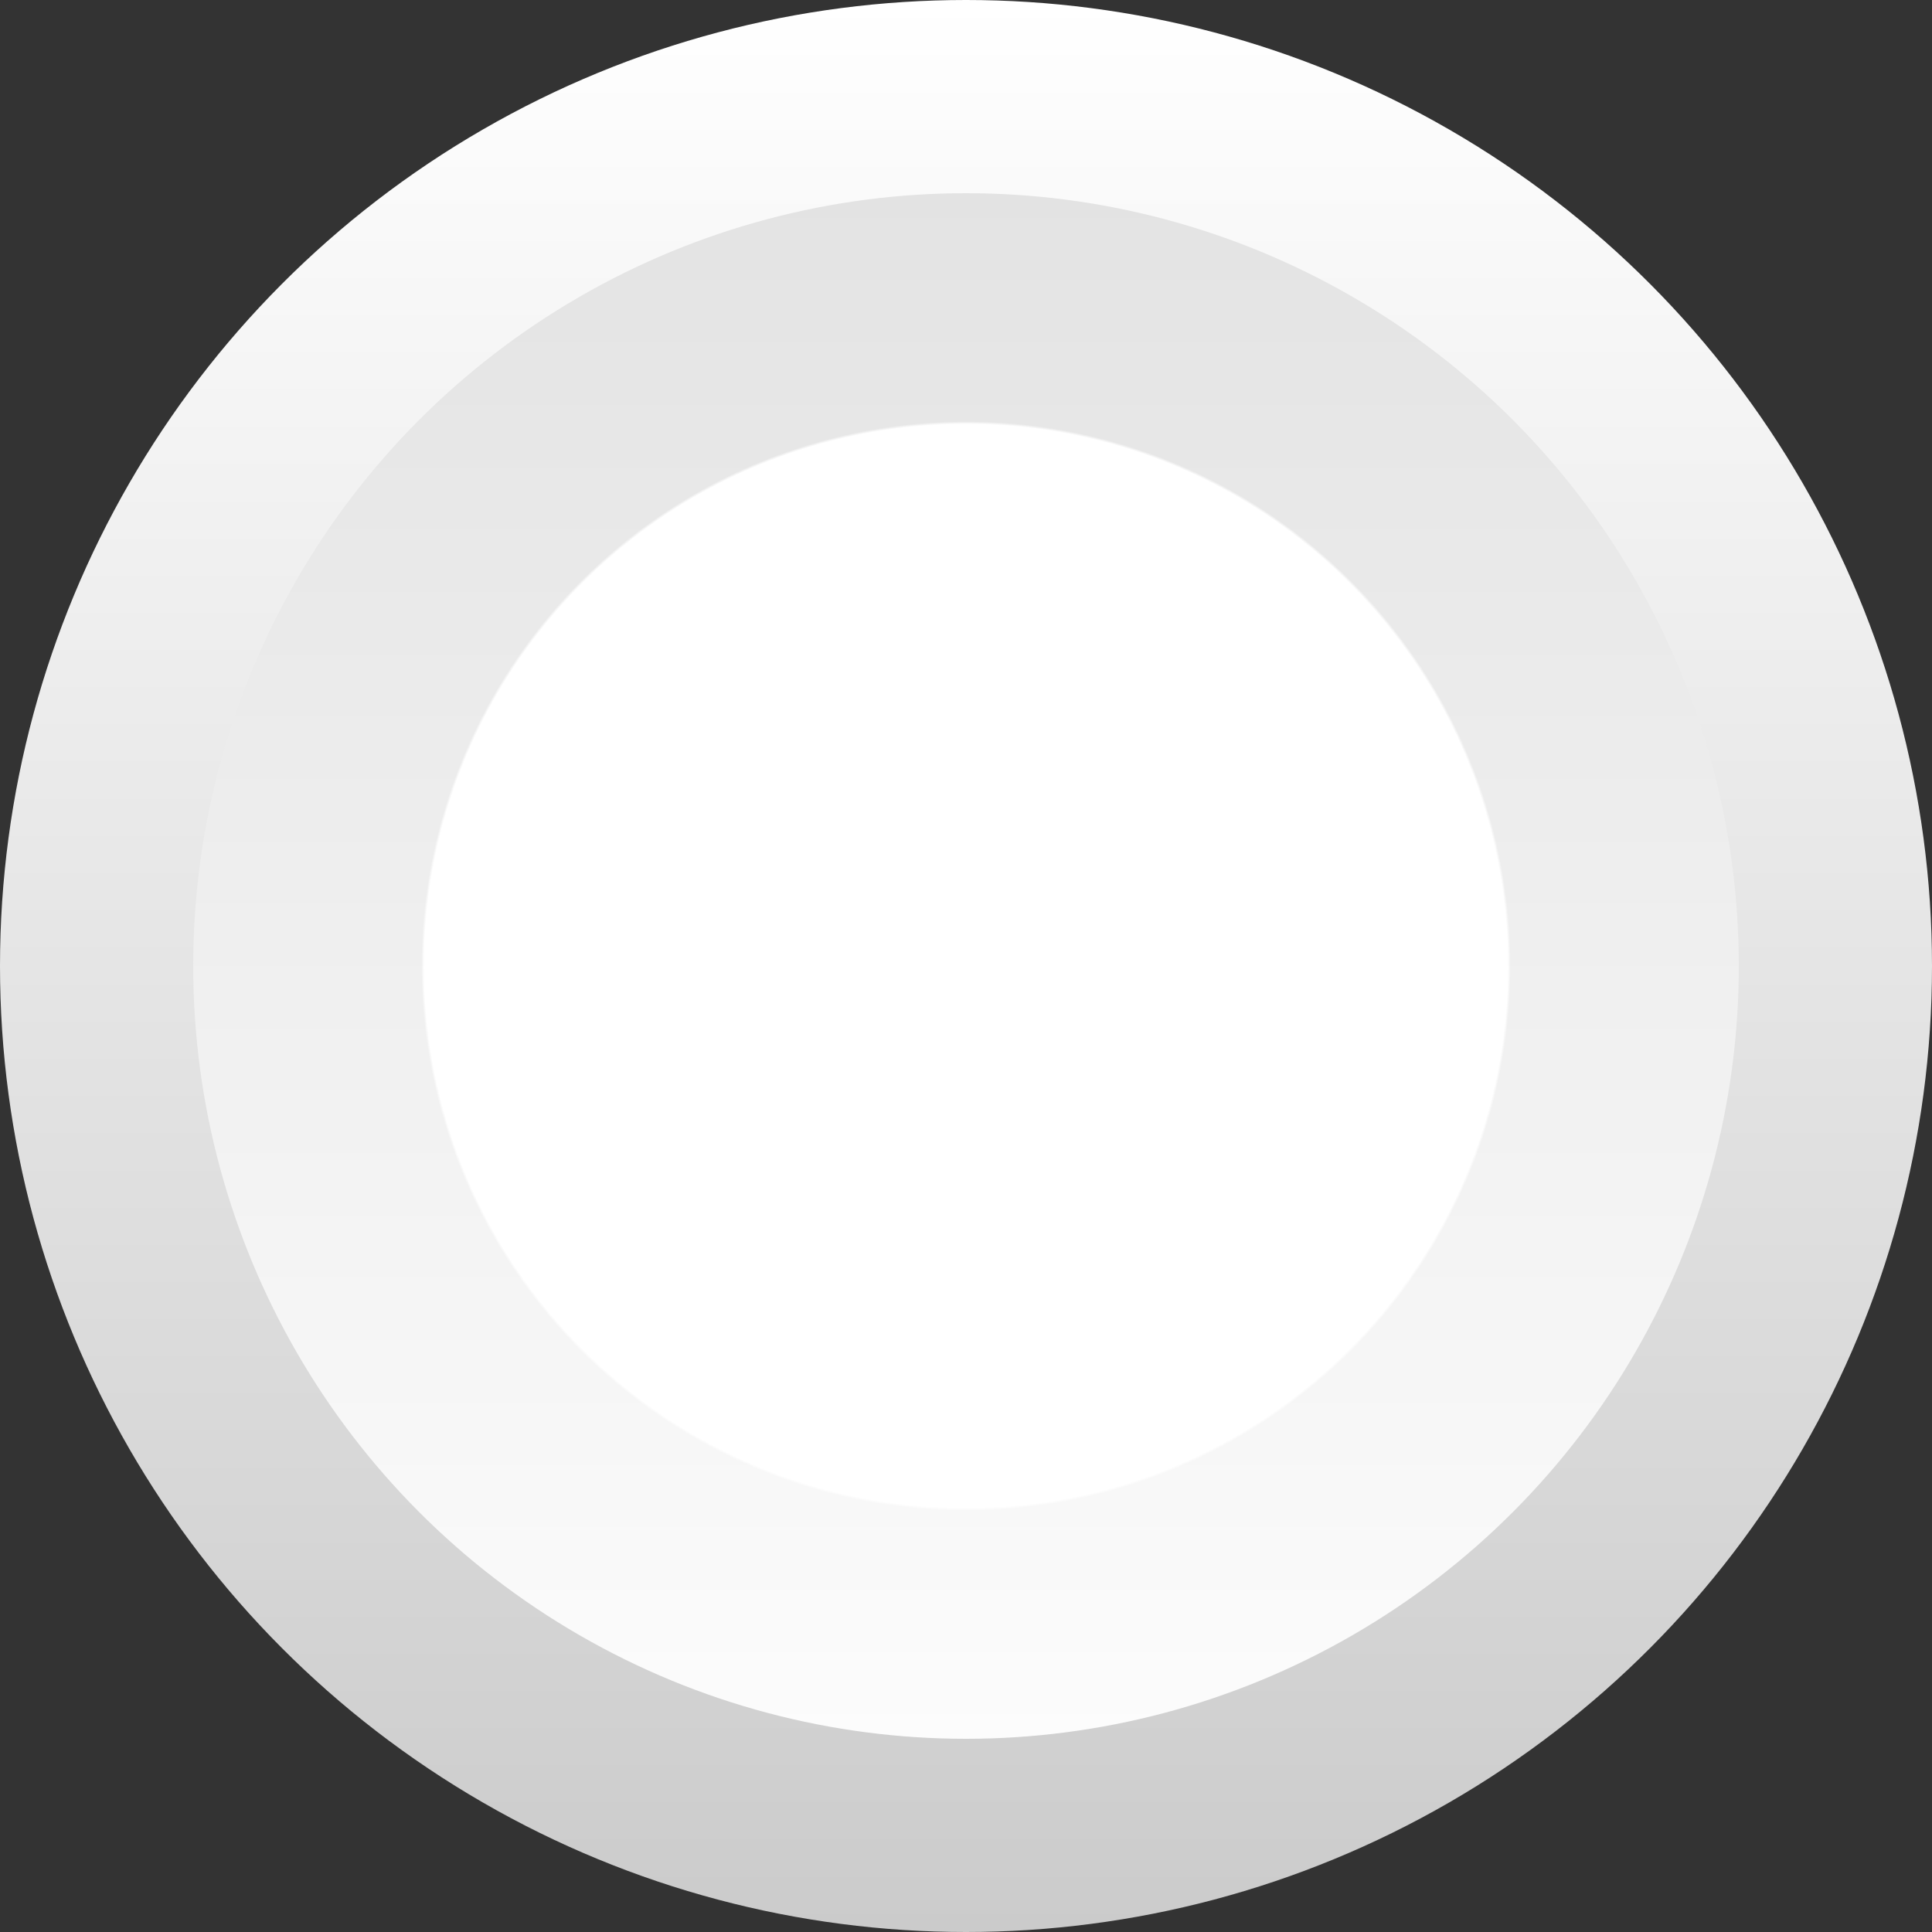
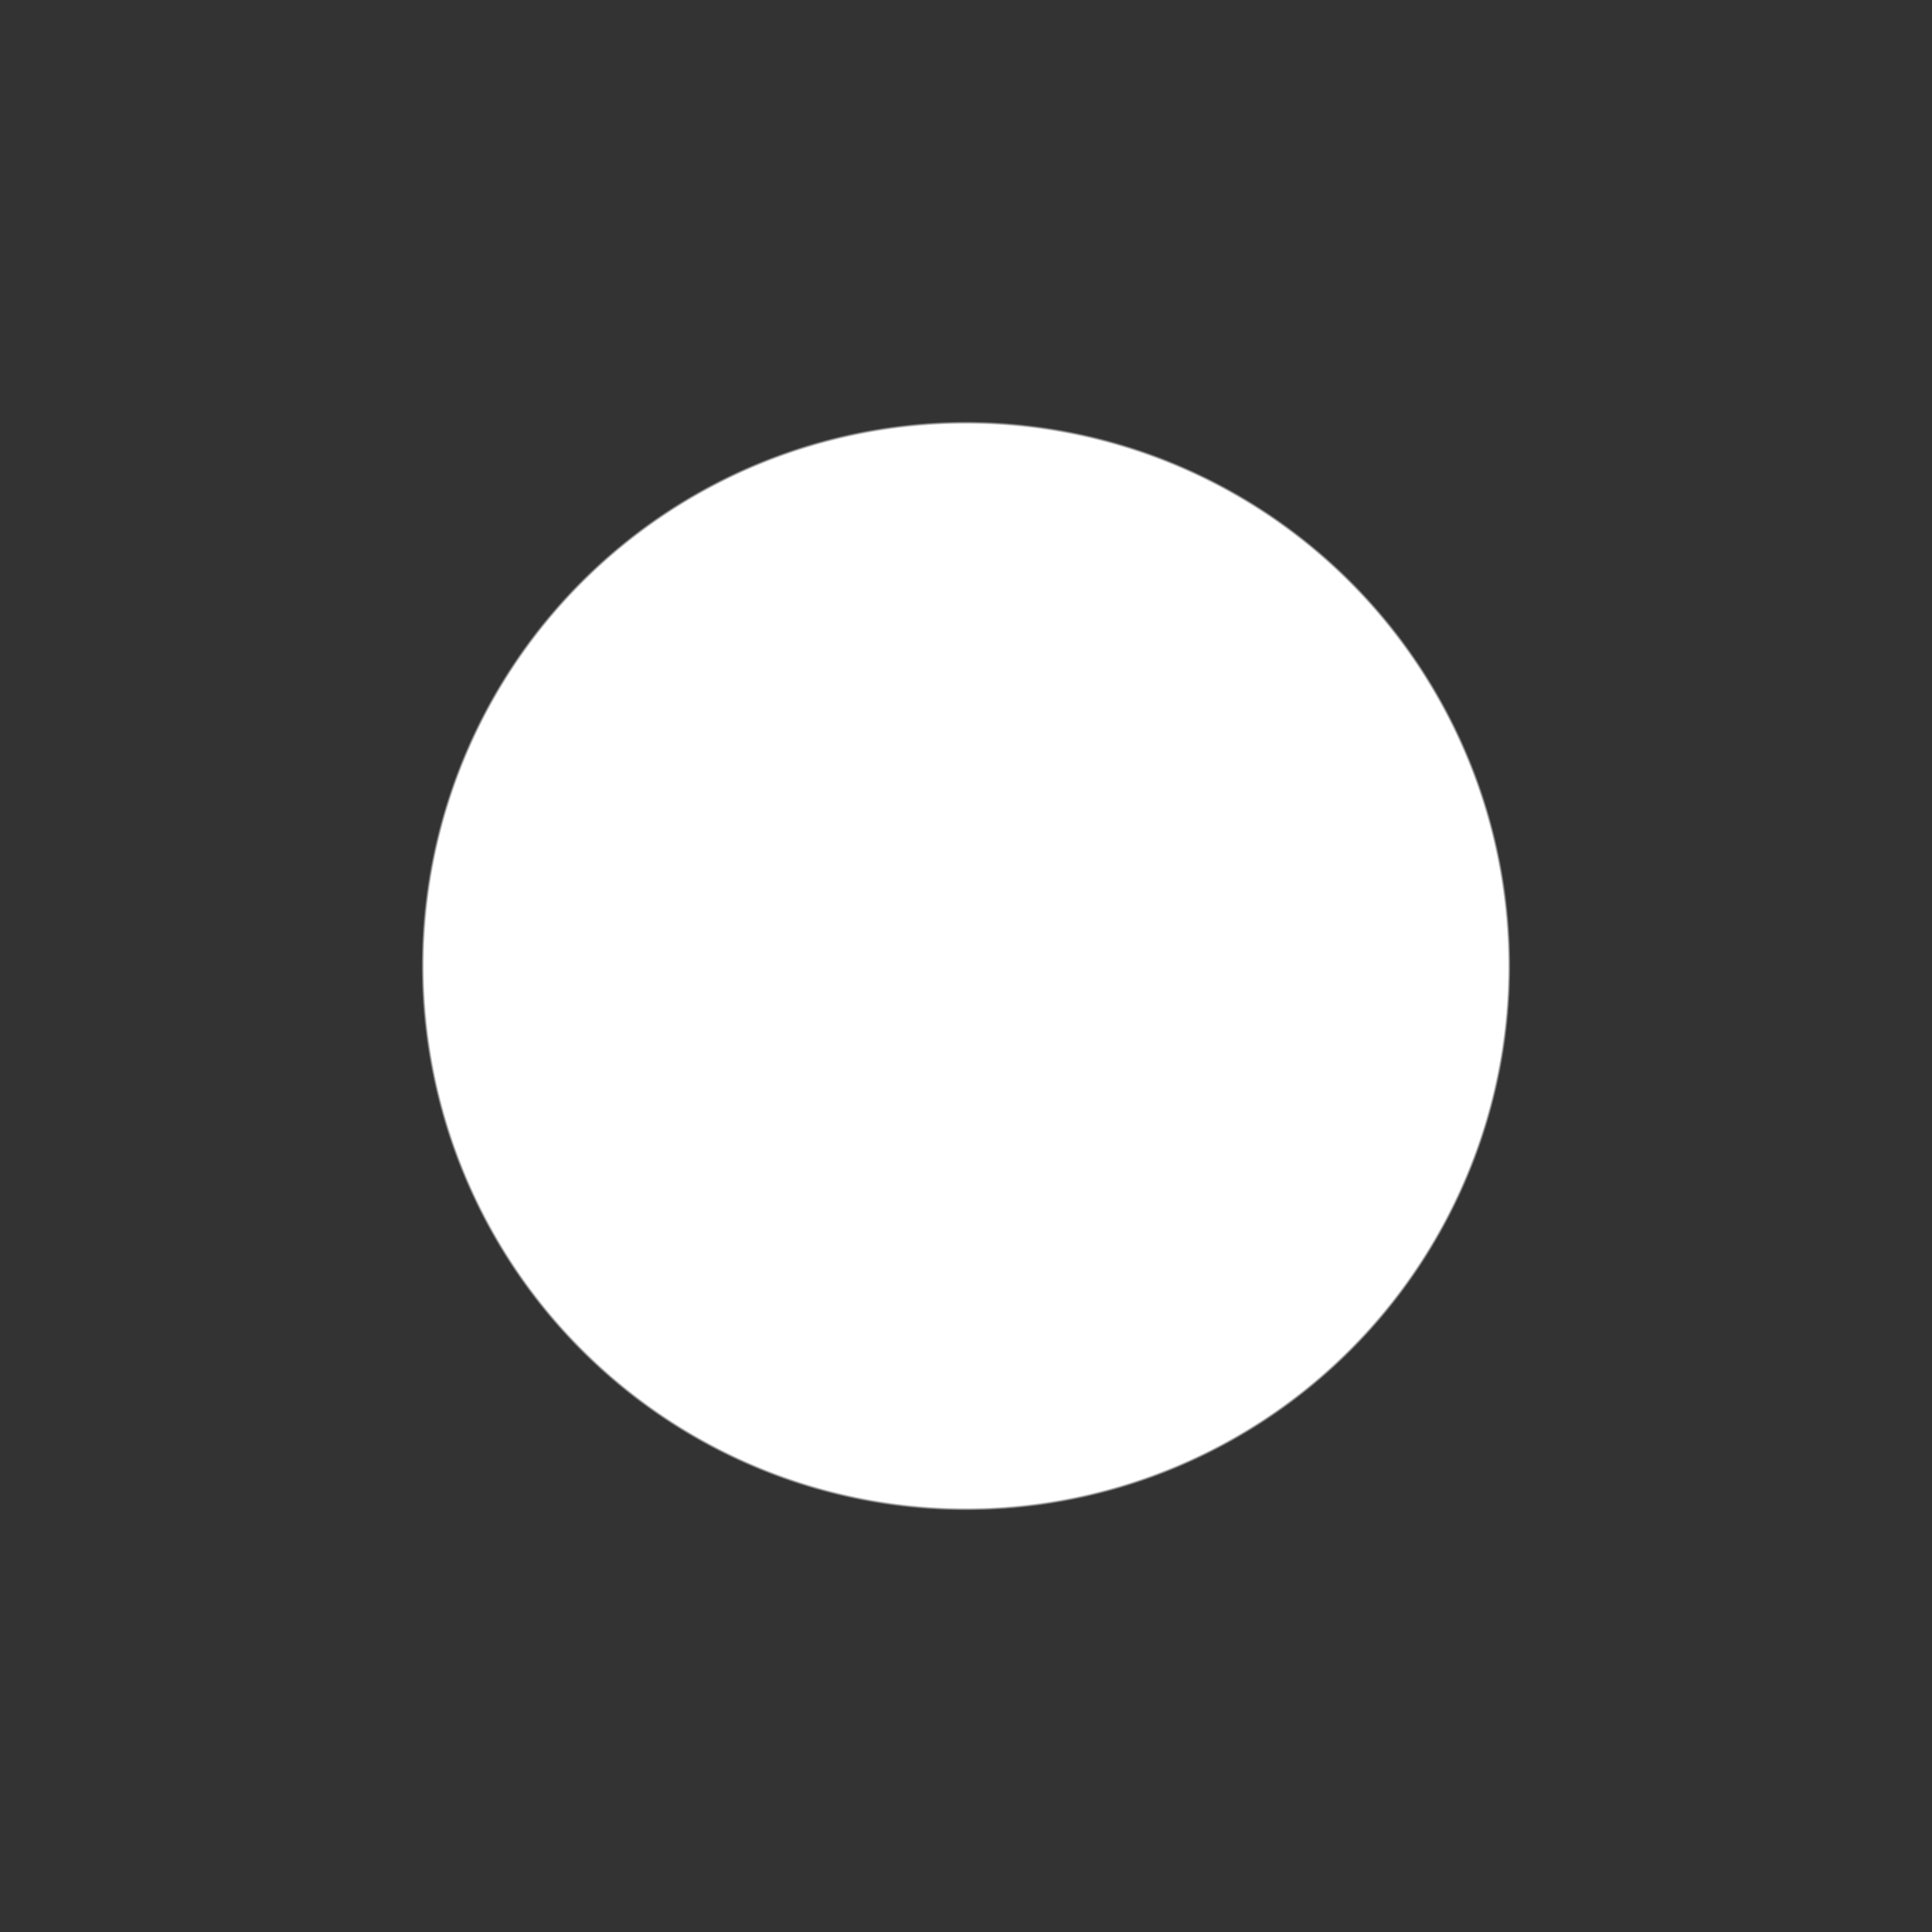
<svg xmlns="http://www.w3.org/2000/svg" width="30" height="30" fill="none" viewBox="0 0 30 30">
  <rect x="0" y="0" width="30" height="30" fill="#333333" stroke="none" />
-   <circle cx="15" cy="15" r="13.5" fill="url(#a)" />
  <circle cx="15" cy="15" r="13.5" fill="url(#b)" />
-   <circle cx="15" cy="15" r="13.5" stroke="url(#c)" stroke-width="3" />
  <defs>
    <linearGradient id="a" x1="15" x2="15" y1="0" y2="30" gradientUnits="userSpaceOnUse">
      <stop stop-color="#e0e0e0" />
      <stop offset="1" stop-color="#fff" />
    </linearGradient>
    <linearGradient id="c" x1="15" x2="15" y1="0" y2="30" gradientUnits="userSpaceOnUse">
      <stop stop-color="#fff" />
      <stop offset="1" stop-color="#cbcbcb" />
    </linearGradient>
    <radialGradient id="b" cx="0" cy="0" r="1" gradientTransform="rotate(90 0 15)scale(8.5)" gradientUnits="userSpaceOnUse">
      <stop offset=".995" stop-color="#fff" />
      <stop offset="1" stop-color="#fff" stop-opacity="0" />
    </radialGradient>
  </defs>
</svg>